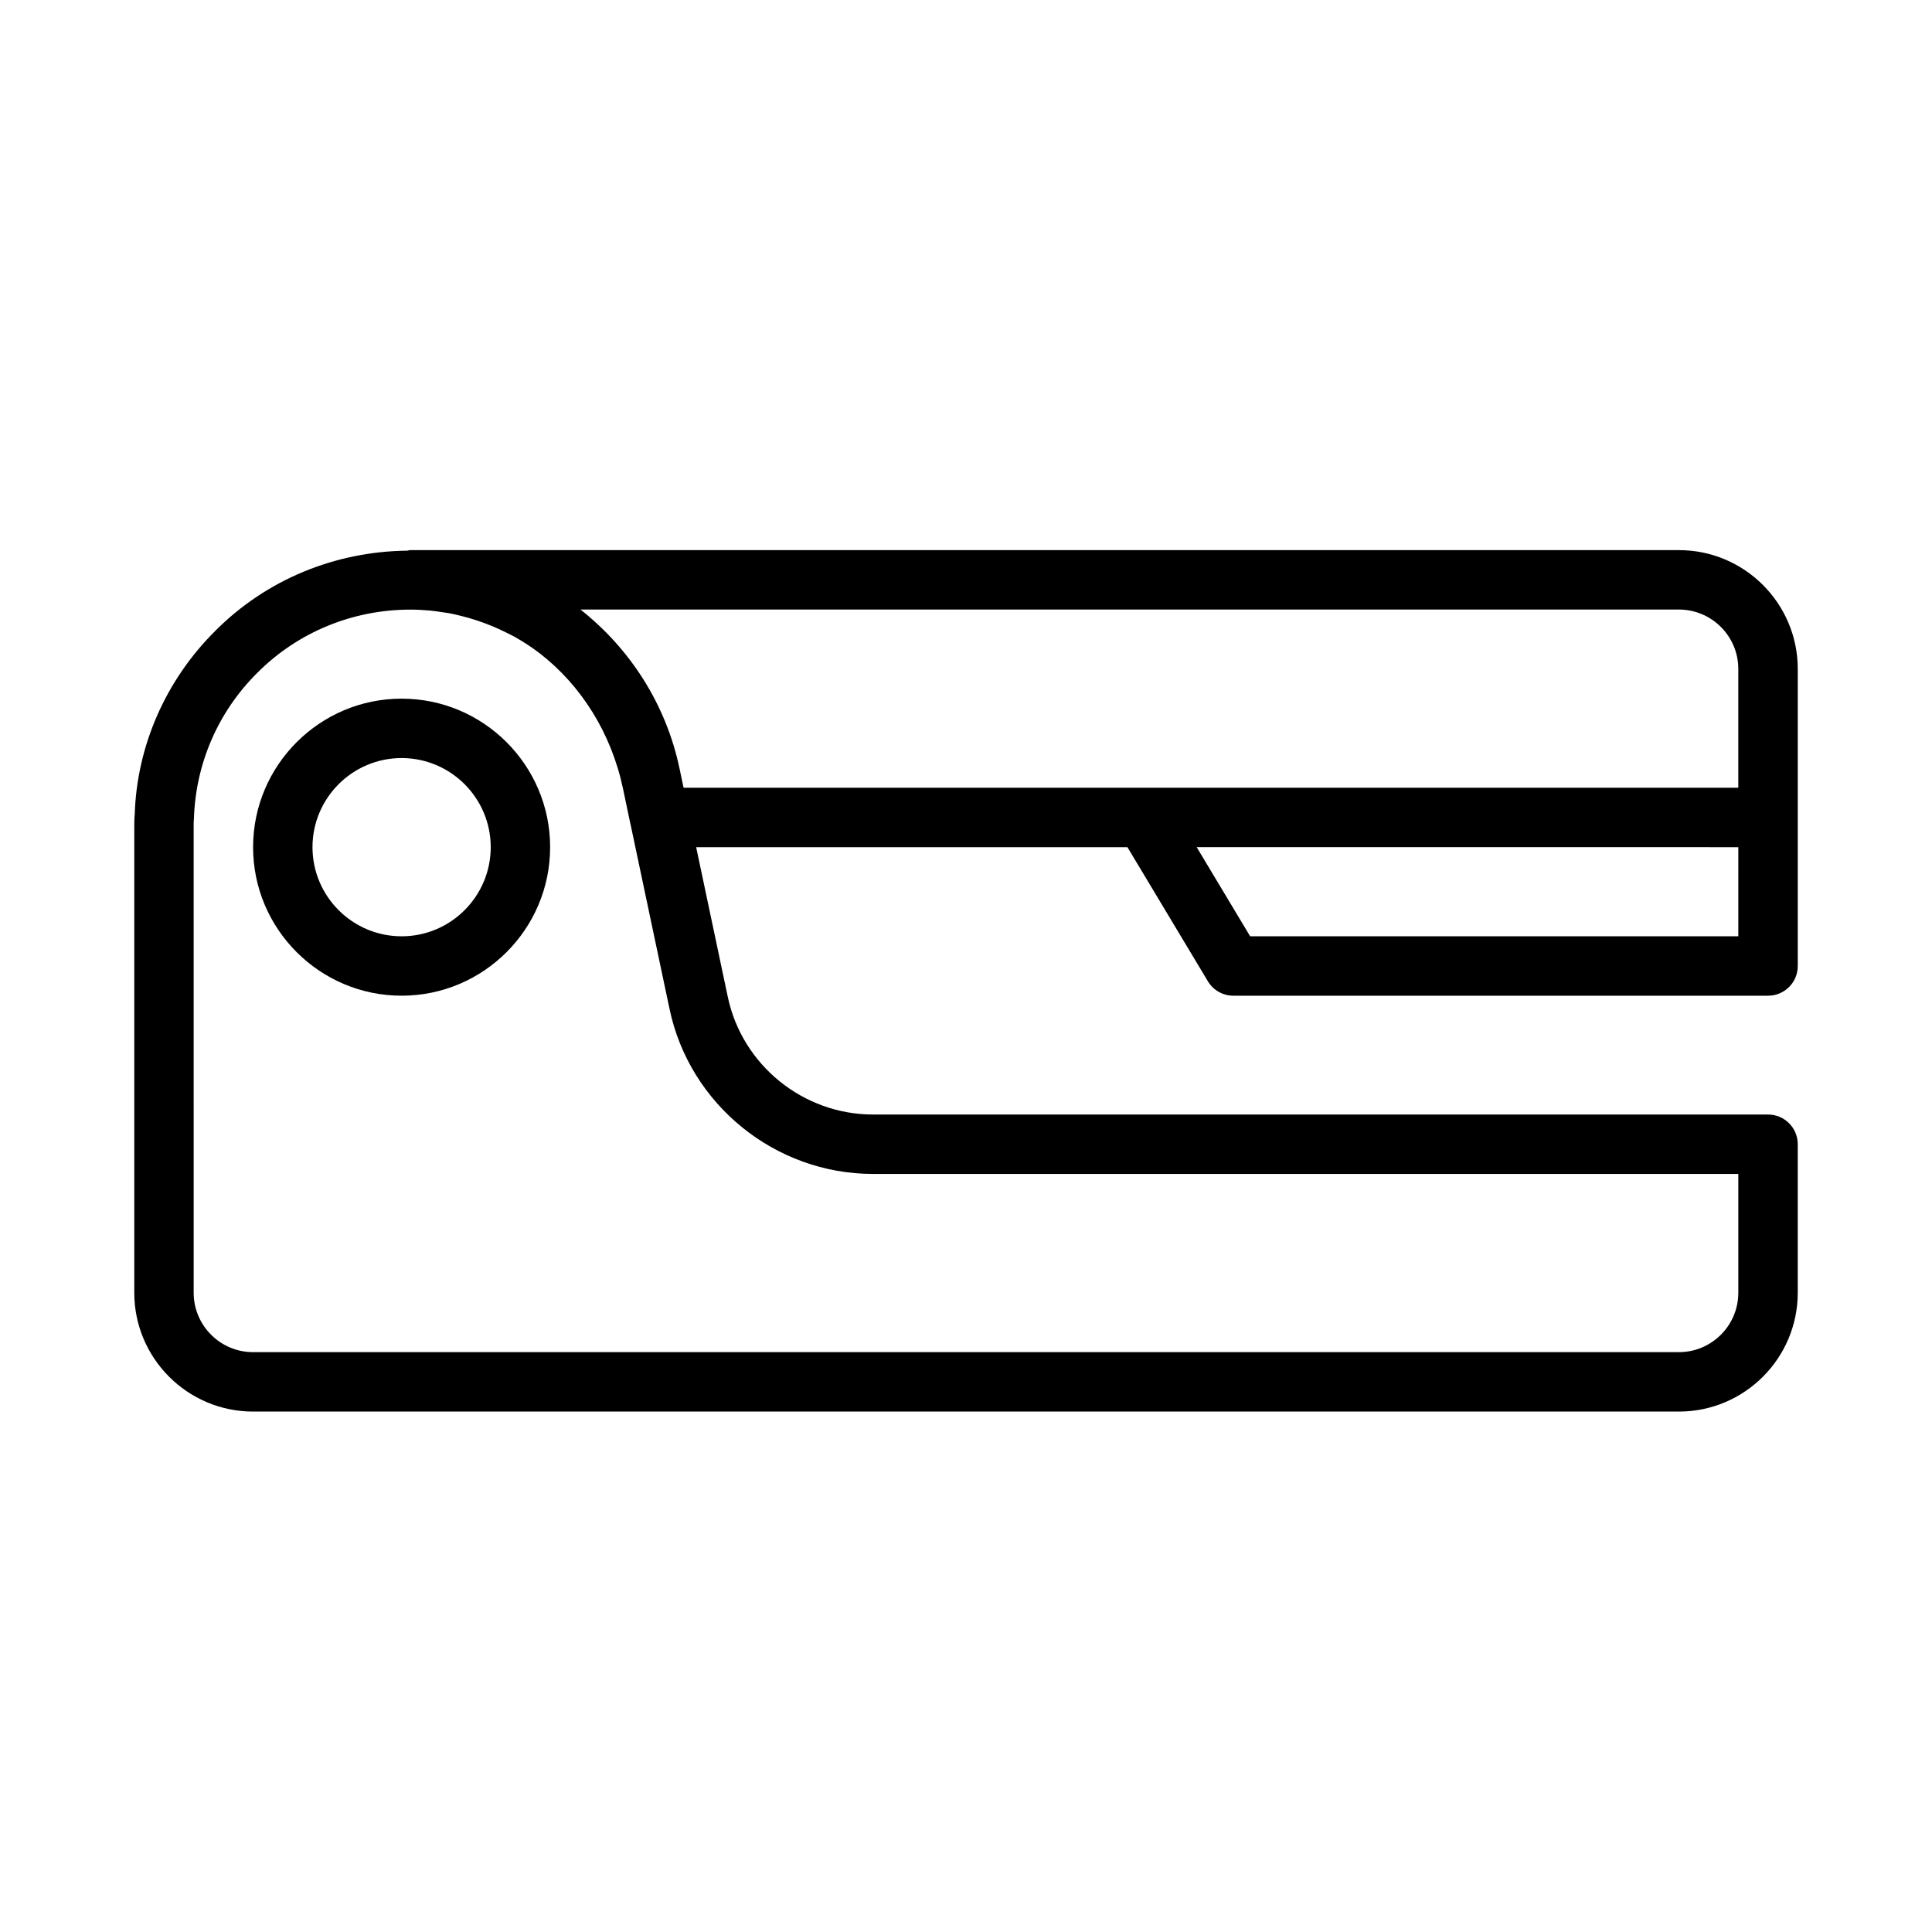
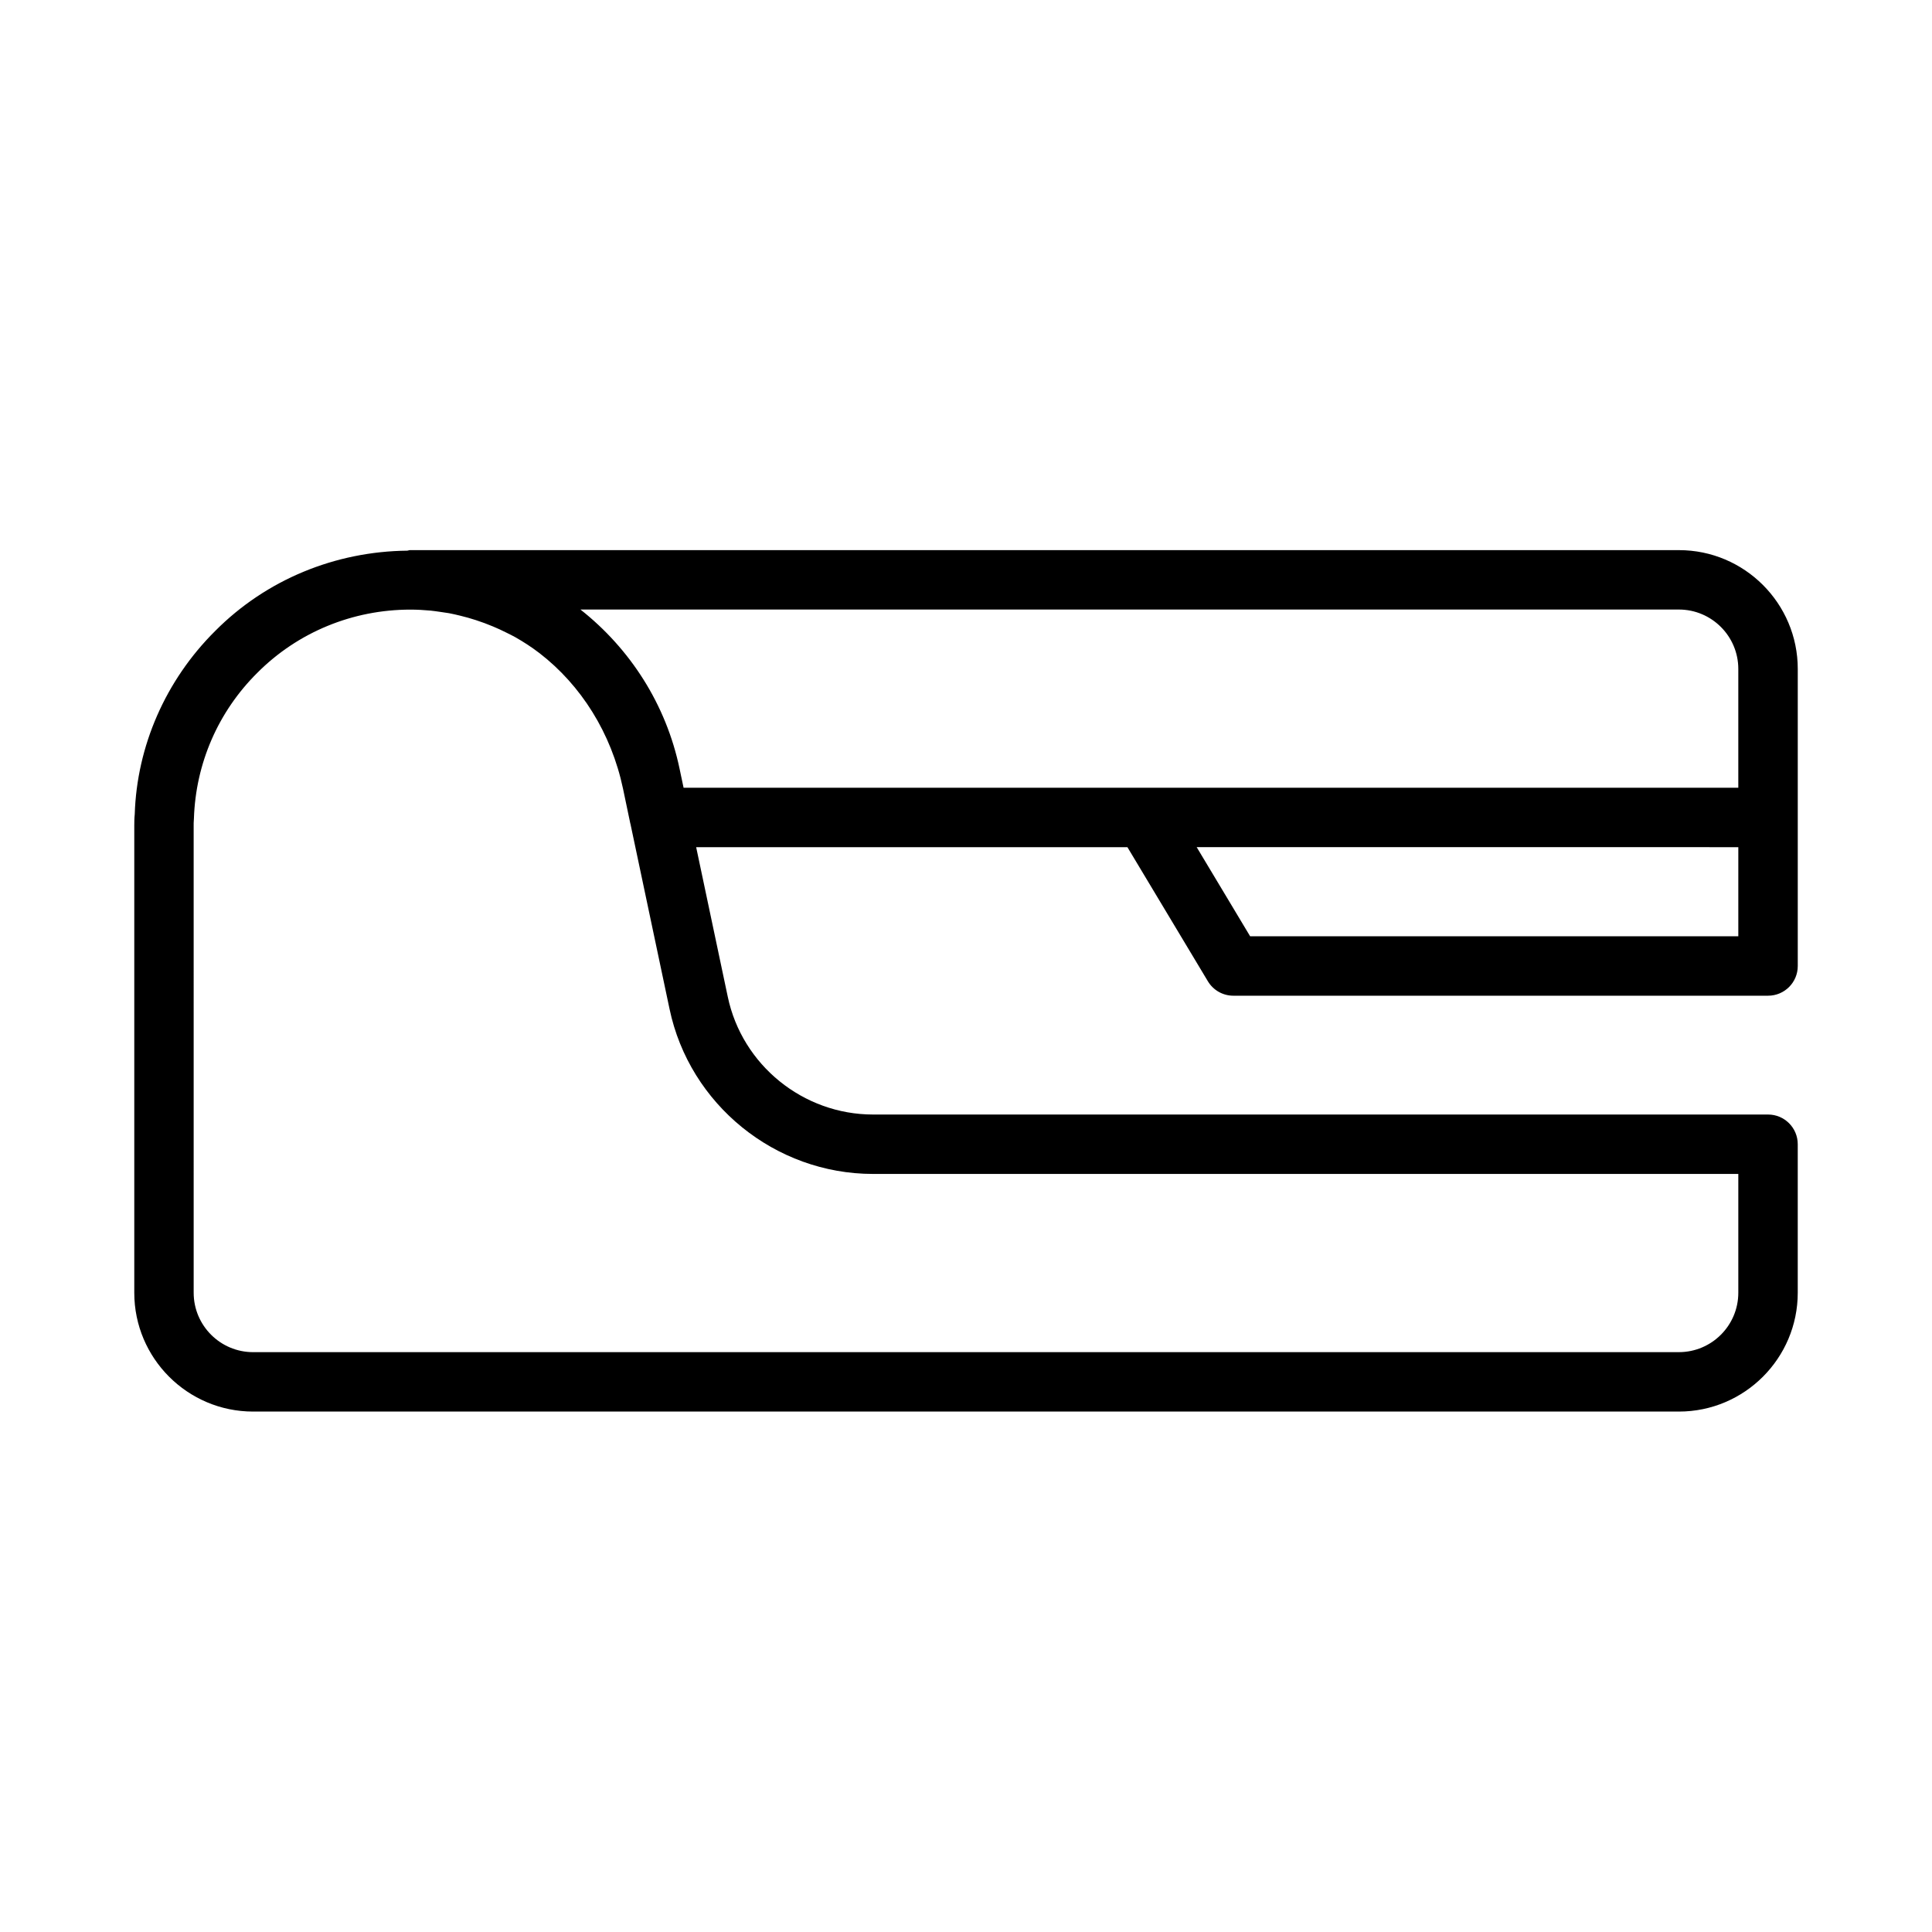
<svg xmlns="http://www.w3.org/2000/svg" fill="#000000" width="800px" height="800px" version="1.1" viewBox="144 144 512 512">
  <g>
    <path d="m588.93 289.79h-336.29c-0.246 0-0.449 0.117-0.691 0.141-19.059 0.199-37.348 7.621-50.918 21.277-13.176 13.09-20.766 30.551-21.324 48.582-0.105 0.98-0.121 2.07-0.121 3.051v123.75c0 17.363 14.121 31.488 31.488 31.488h377.86c17.367 0 31.488-14.125 31.488-31.488v-39.359c0-4.348-3.519-7.871-7.871-7.871h-237.18c-18.527 0-34.719-13.125-38.508-31.227l-8.371-39.621h114.29l21.324 35.539c1.422 2.371 3.981 3.82 6.75 3.82h141.7c4.352 0 7.871-3.523 7.871-7.871v-78.719c0-17.367-14.121-31.492-31.488-31.492zm-213.57 165.31h229.31v31.488c0 8.684-7.066 15.742-15.742 15.742l-377.86 0.004c-8.68 0-15.742-7.062-15.742-15.742l-0.004-123.75c0-0.434-0.016-0.918 0.07-1.949 0.477-14.59 6.418-28.27 16.766-38.555 10.801-10.867 25.406-16.785 40.59-16.785 1.785 0 3.582 0.102 5.375 0.266 0.828 0.082 1.641 0.211 2.457 0.324 0.805 0.109 1.609 0.219 2.414 0.359 0.98 0.184 1.945 0.414 2.906 0.645 1.441 0.336 2.852 0.754 4.254 1.203 1.527 0.496 3.027 1.051 4.5 1.672 1.211 0.512 2.406 1.047 3.57 1.645 0.805 0.402 1.617 0.789 2.394 1.227 2.164 1.242 4.262 2.594 6.246 4.117 0.043 0.031 0.09 0.066 0.133 0.098 10.988 8.496 19.004 21.137 22.117 35.934l1.93 9.211c0.008 0.031 0.027 0.059 0.035 0.09l10.355 49.031c5.312 25.344 27.992 43.73 53.922 43.73zm-50.82-105.26c0-0.004-0.004-0.008-0.004-0.008l-0.434-2.066c-3.582-17.152-13.168-31.902-26.277-42.234h291.1c8.68 0 15.742 7.062 15.742 15.742v31.488h-279.51zm280.13 42.281h-129.37l-14.168-23.617 143.54 0.004z" />
-     <path d="m250.43 329.15c-21.703 0-39.359 17.66-39.359 39.359 0 21.703 17.66 39.359 39.359 39.359 21.703 0 39.359-17.66 39.359-39.359 0-21.699-17.656-39.359-39.359-39.359zm0 62.977c-13.023 0-23.617-10.594-23.617-23.617 0-13.023 10.594-23.617 23.617-23.617 13.023 0 23.617 10.594 23.617 23.617 0 13.023-10.594 23.617-23.617 23.617z" />
  </g>
</svg>